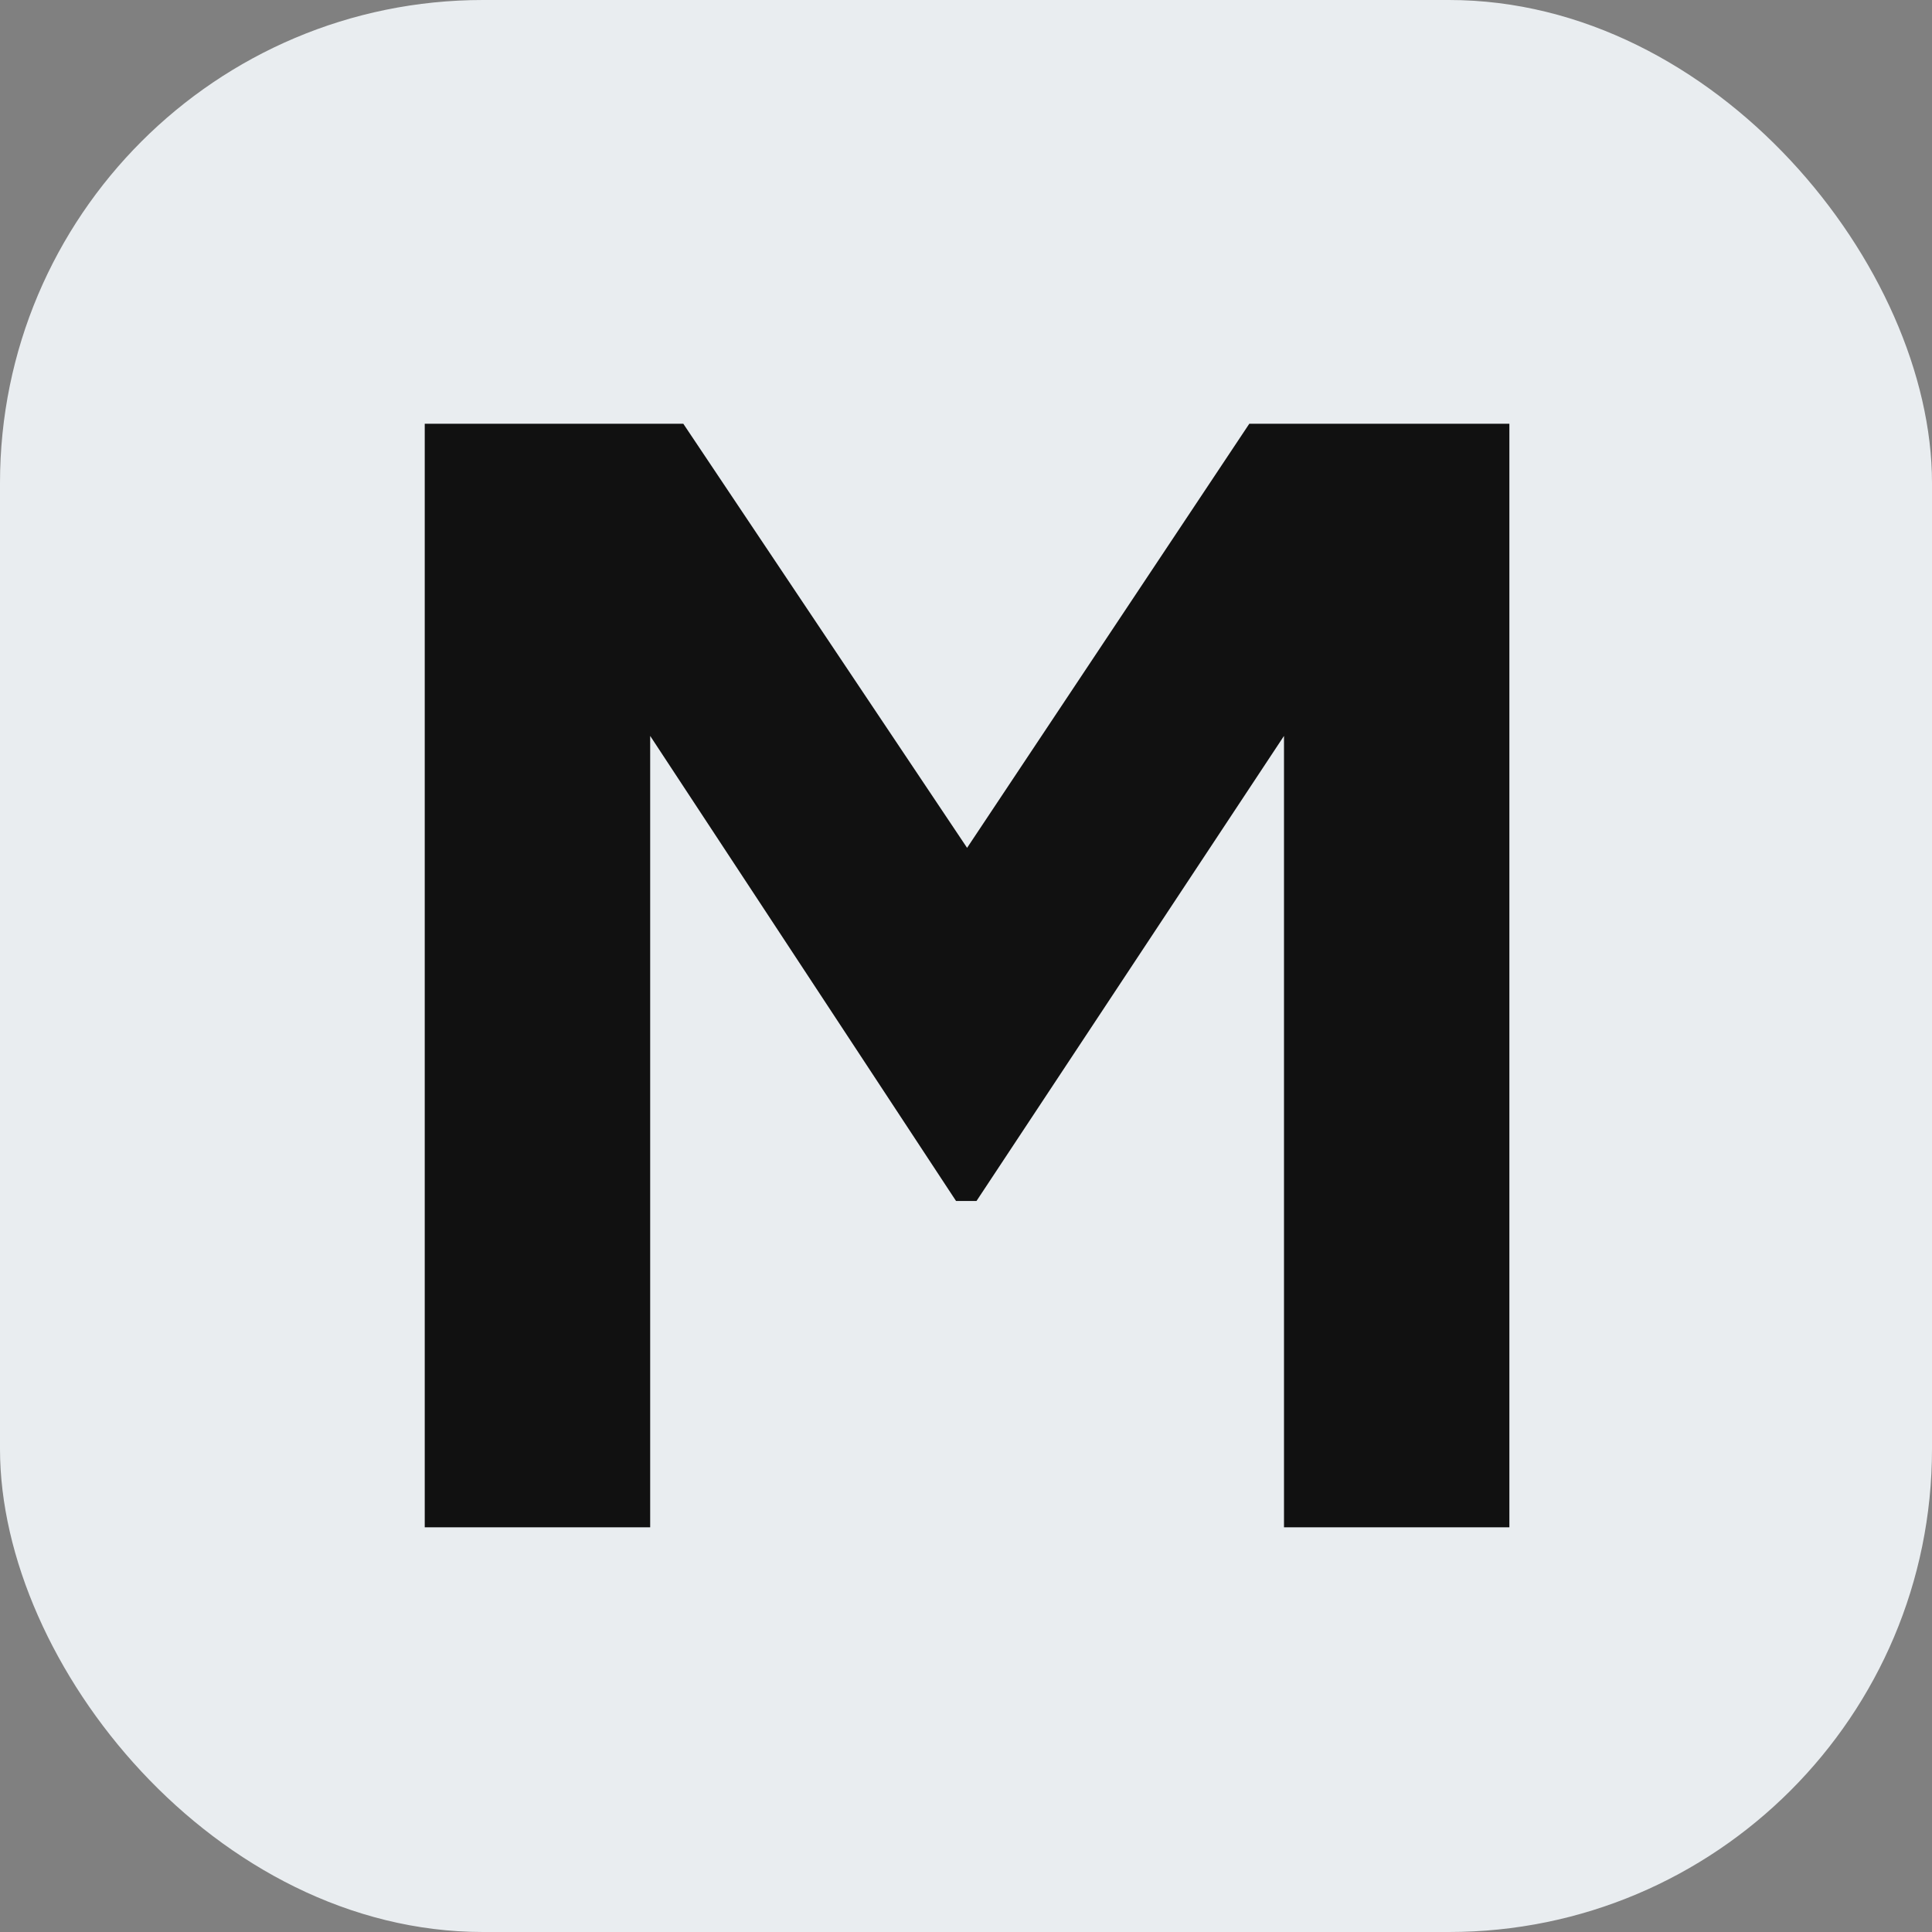
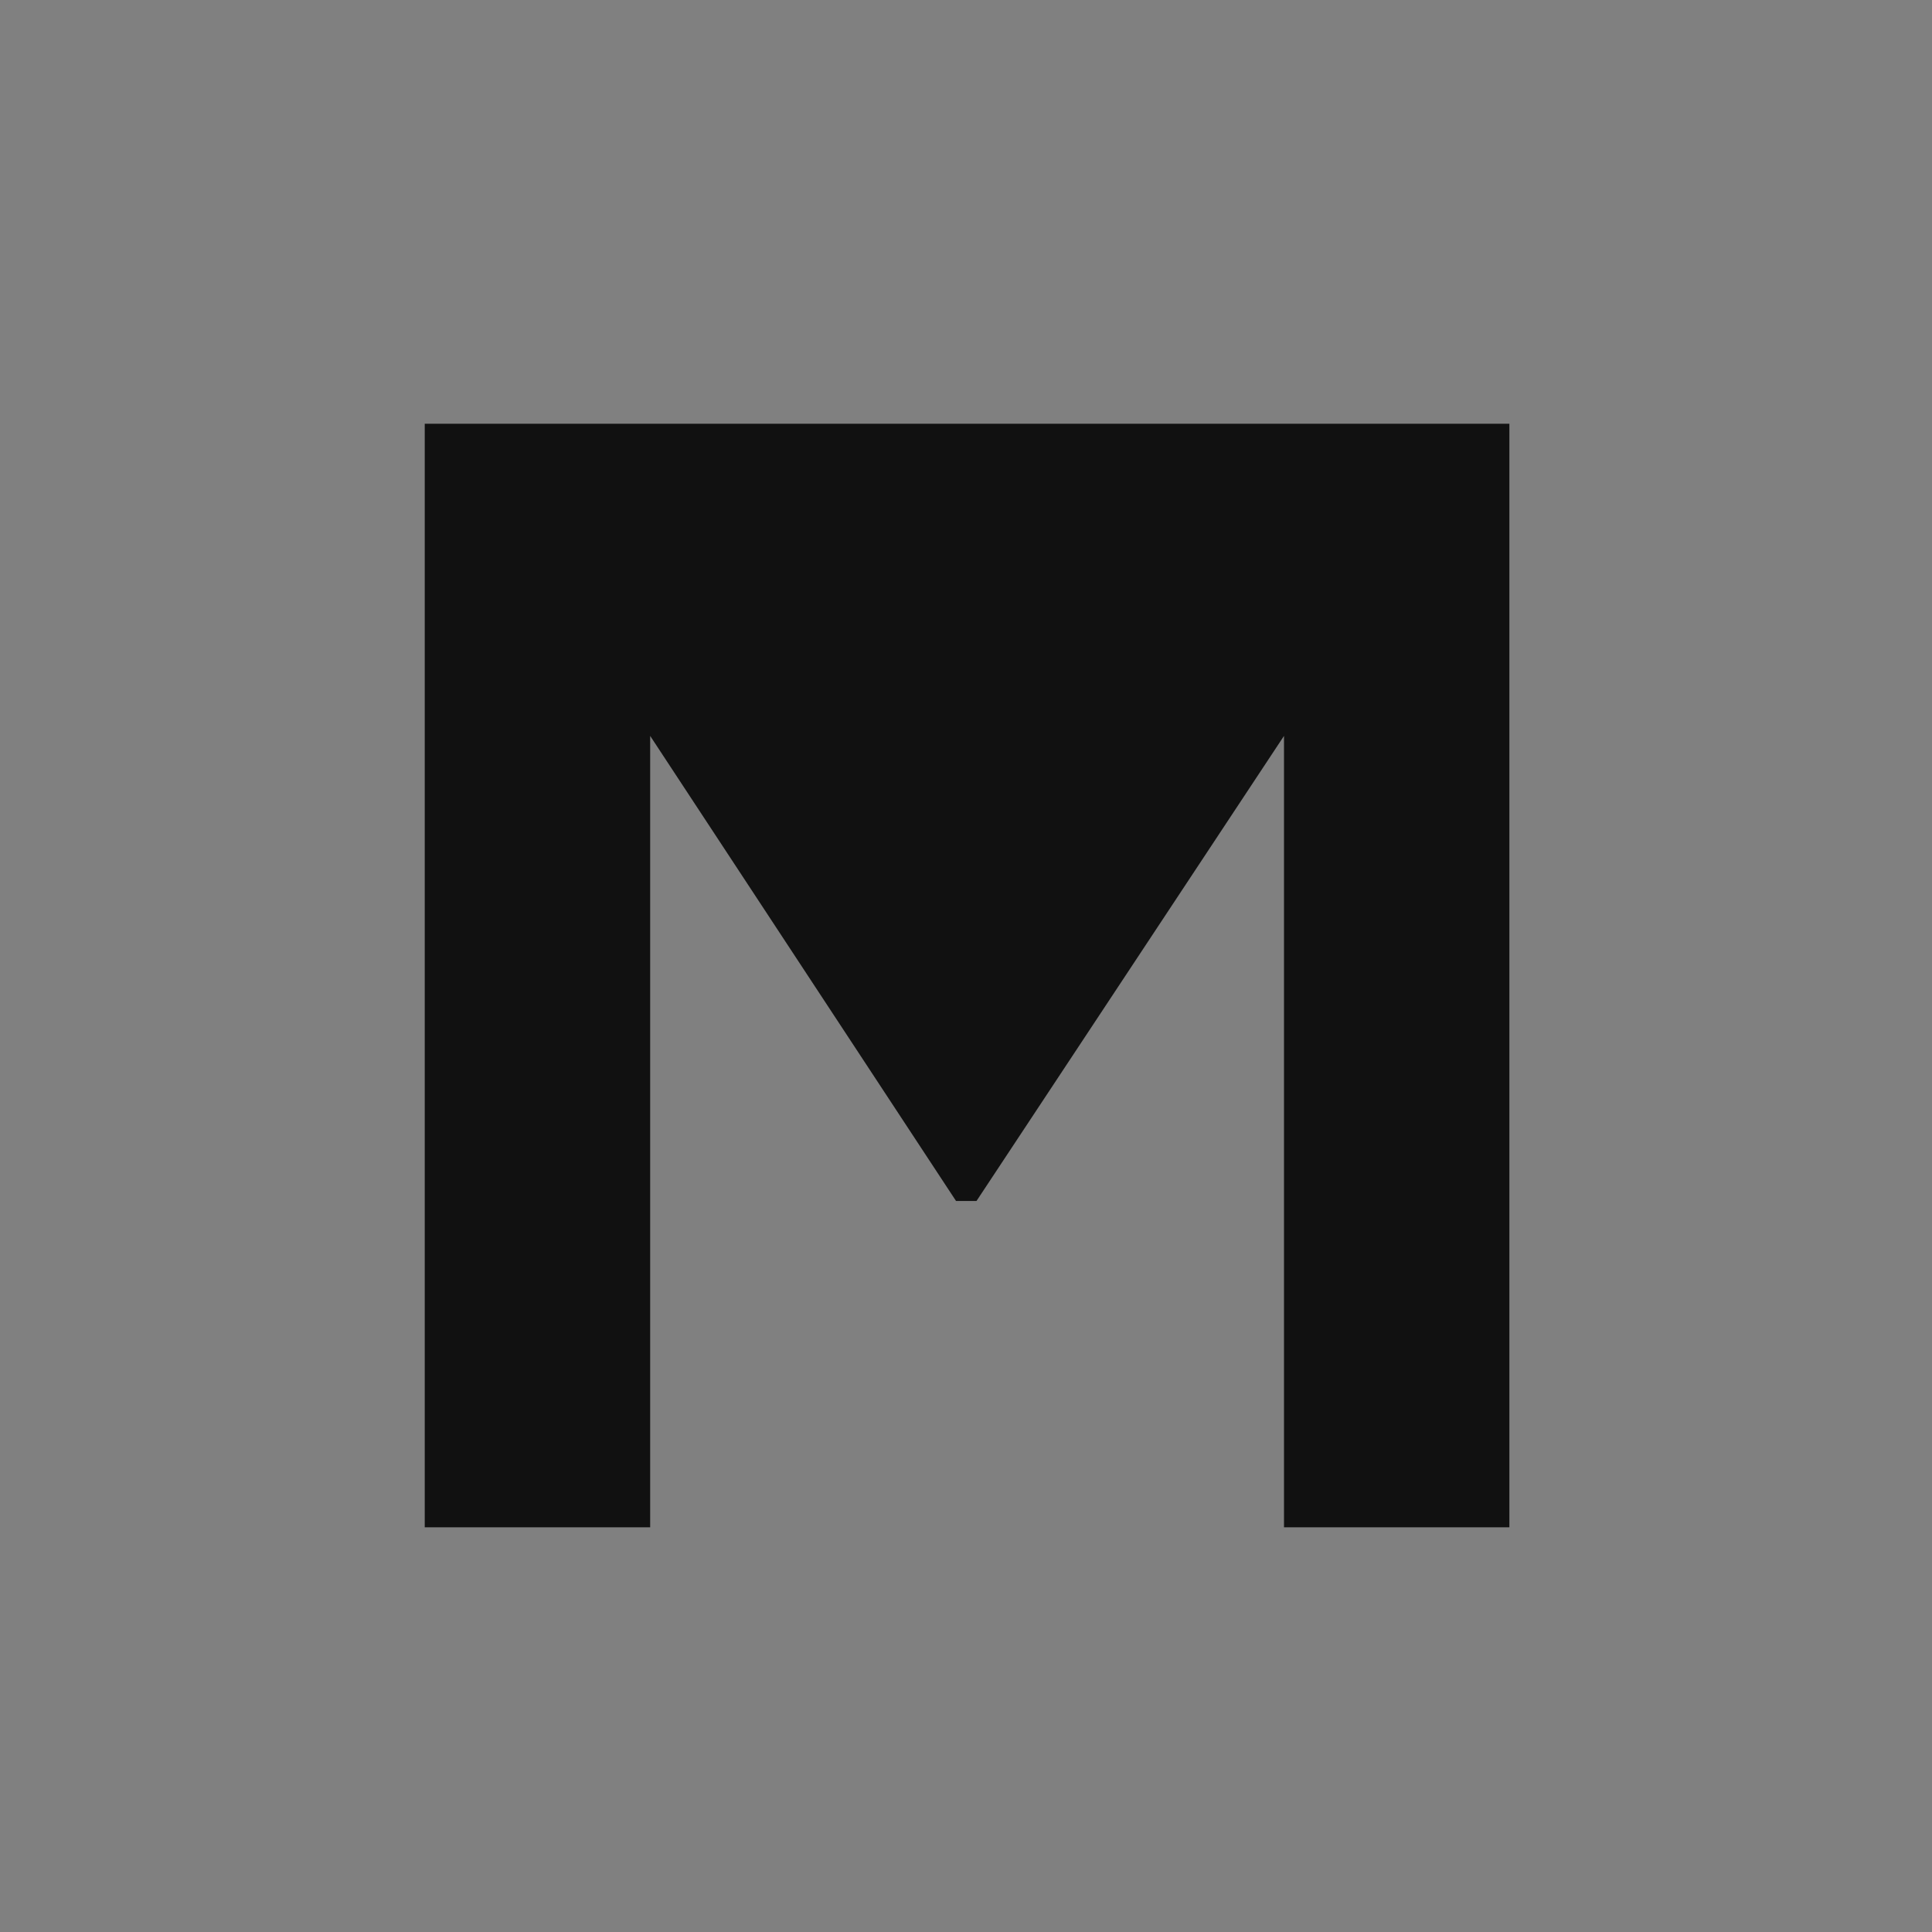
<svg xmlns="http://www.w3.org/2000/svg" width="32" height="32" viewBox="0 0 32 32" fill="none">
  <rect x="0" y="0" width="32" height="32" fill="#808080" stroke="none" />
-   <rect width="32" height="32" rx="8" fill="#E9EDF0" />
-   <path d="M20.692 7.019H25V25.297H21.267V12.189L16.174 19.892H15.835L10.769 12.189V25.297H7.035V7.019H11.318L16.018 14.043L20.692 7.019Z" fill="#111111" />
+   <path d="M20.692 7.019H25V25.297H21.267V12.189L16.174 19.892H15.835L10.769 12.189V25.297H7.035V7.019H11.318L20.692 7.019Z" fill="#111111" />
</svg>